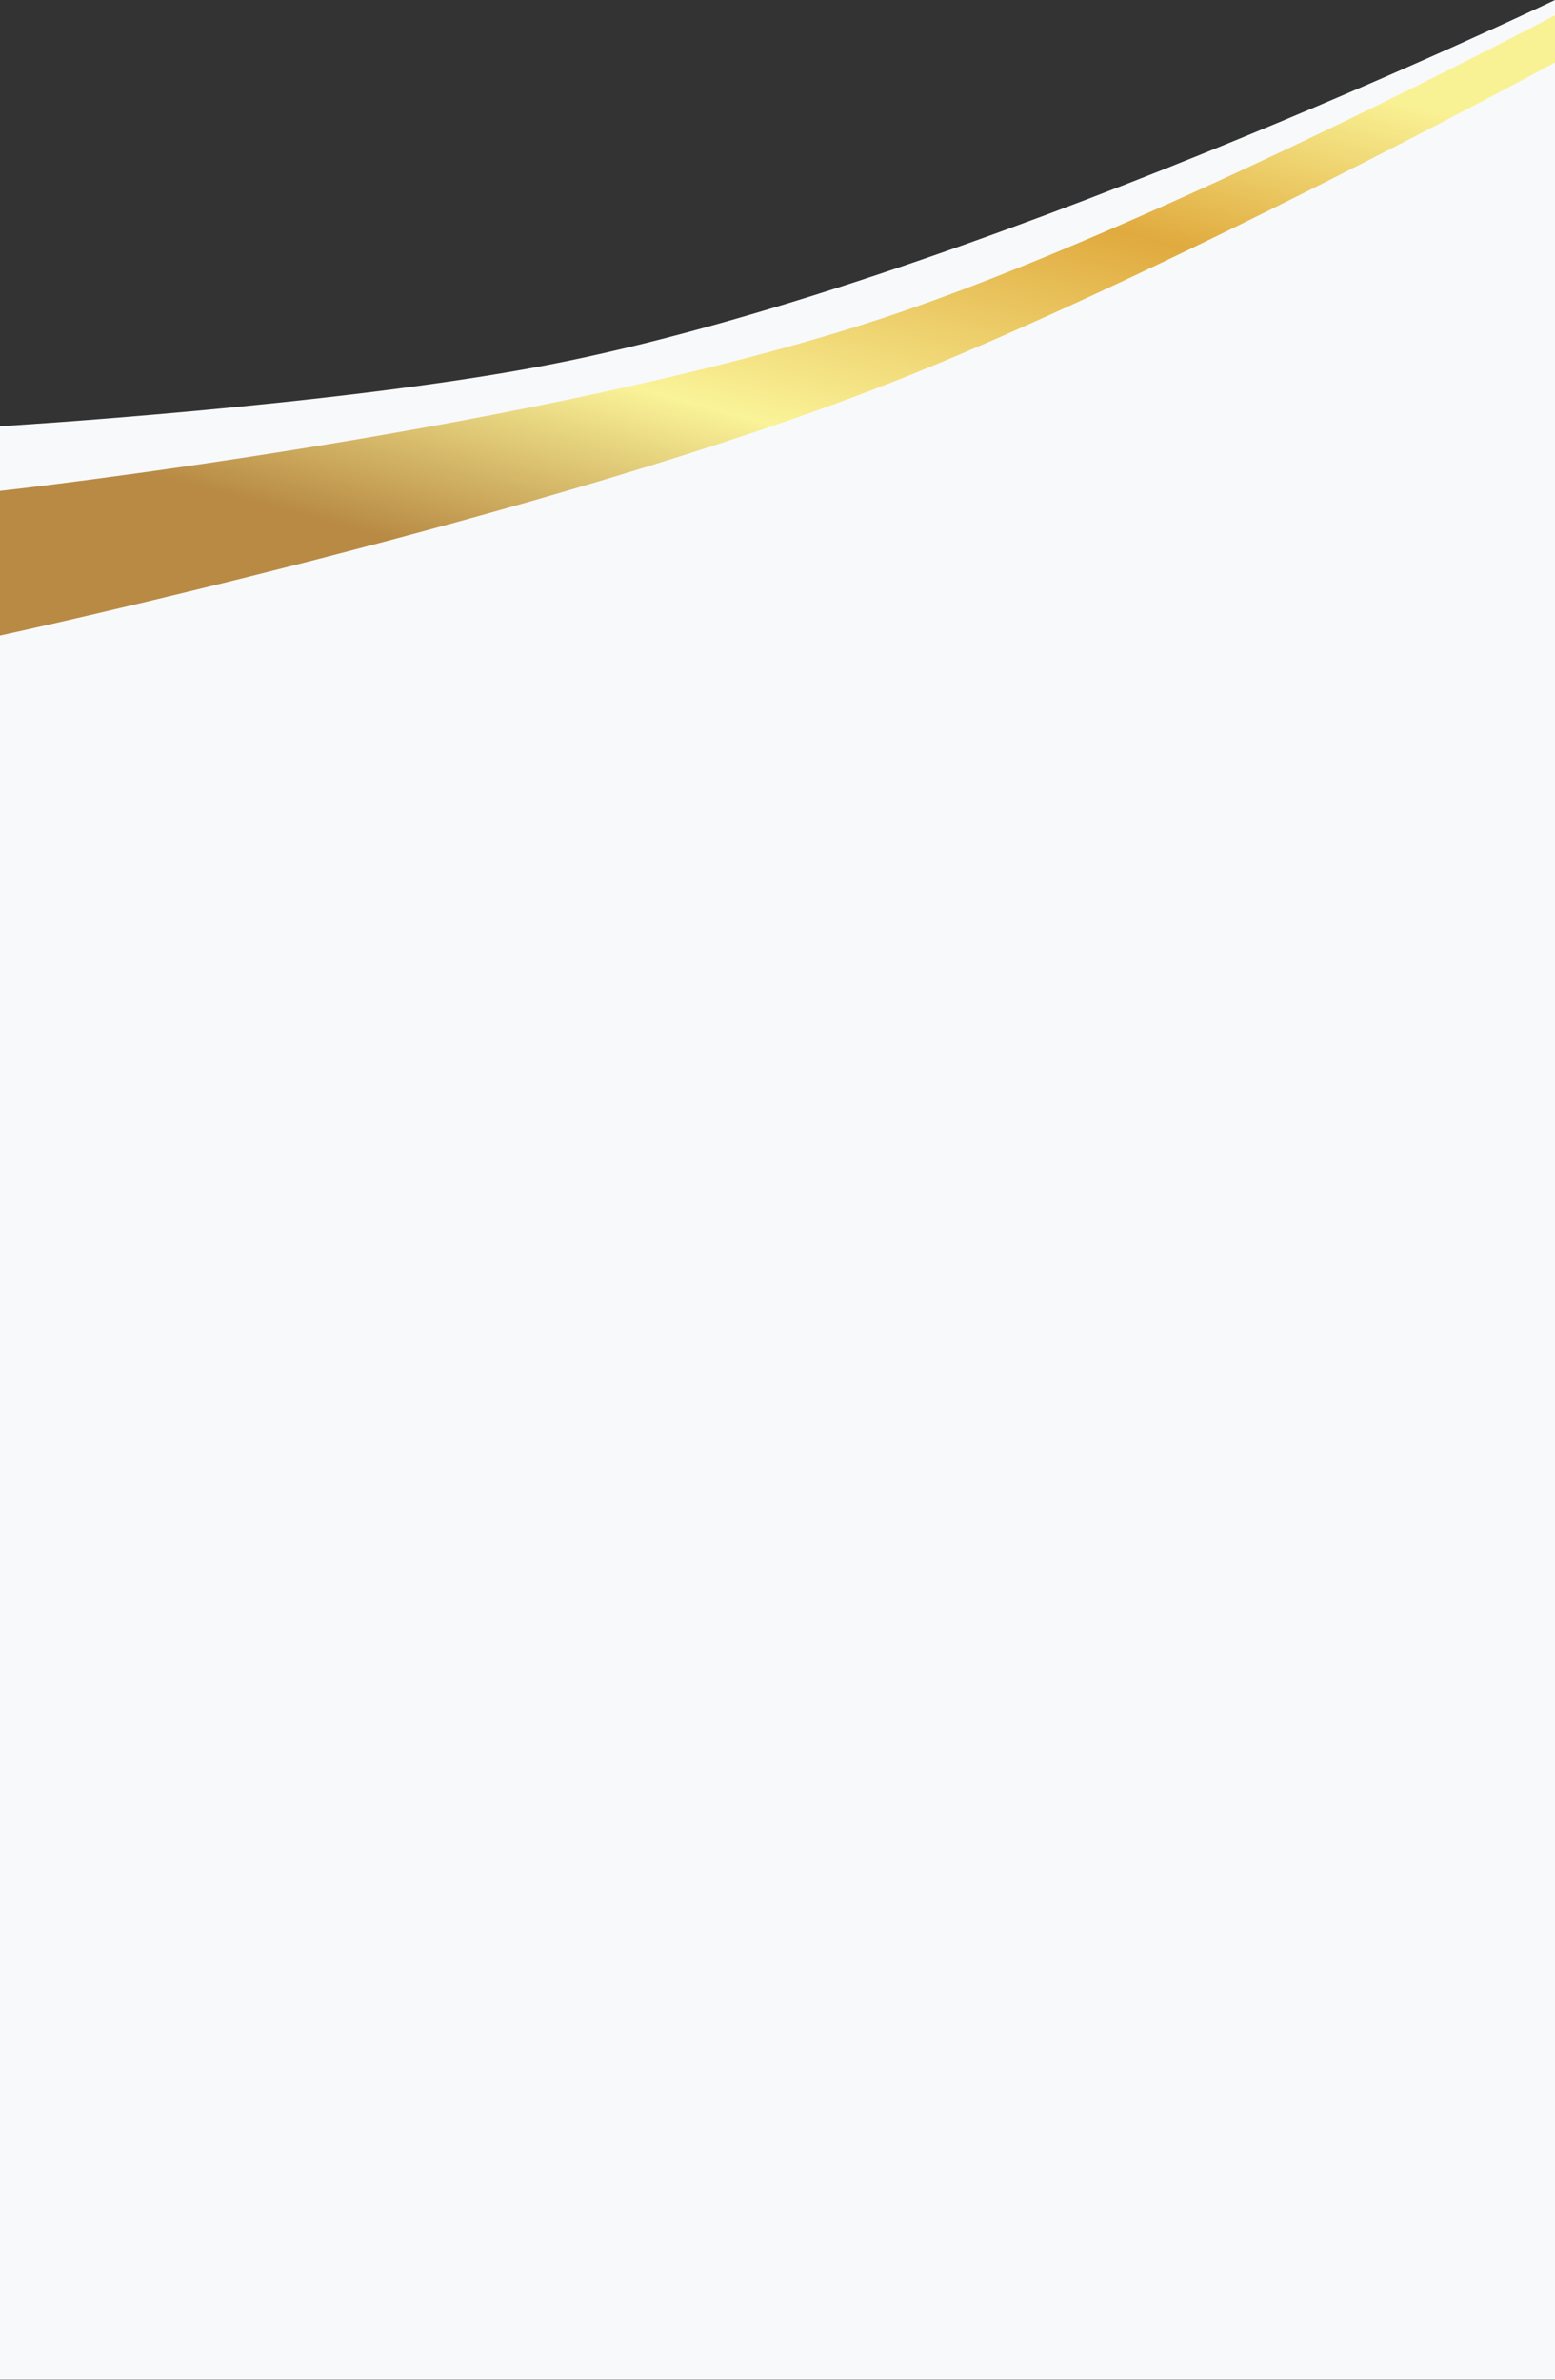
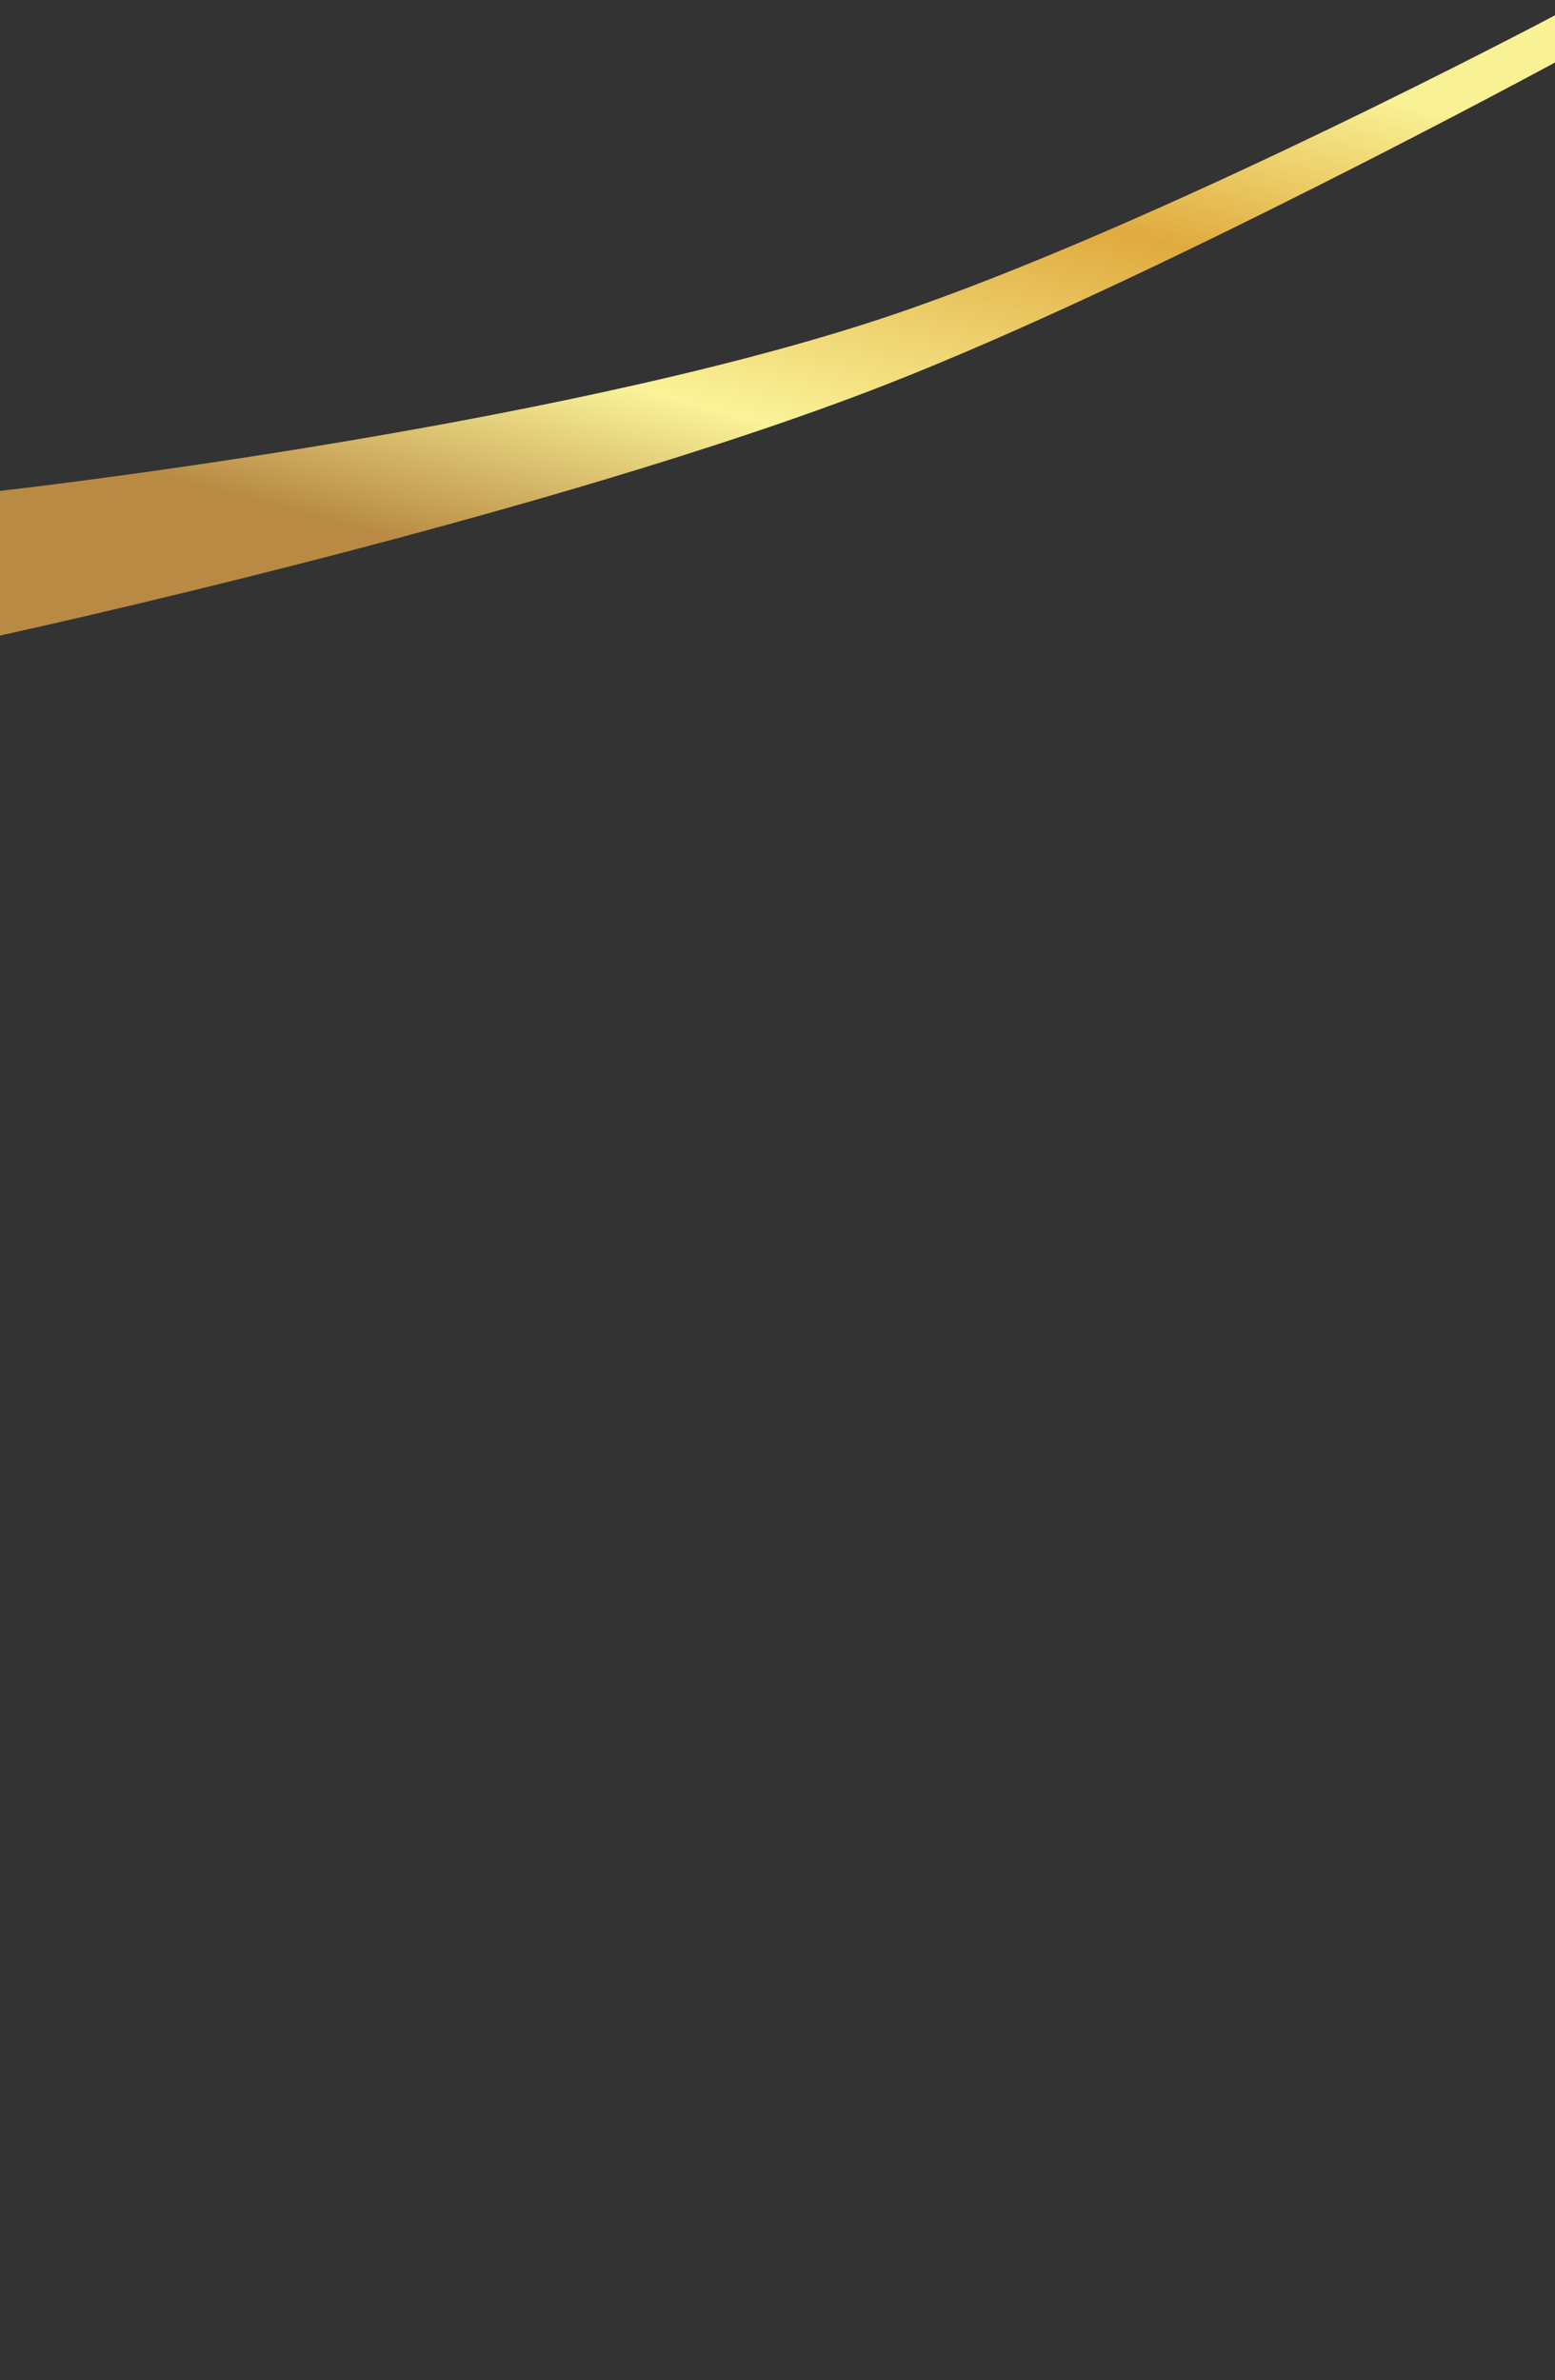
<svg xmlns="http://www.w3.org/2000/svg" width="1728" height="2644" viewBox="0 0 1728 2644" fill="none">
  <rect x="0" y="0" width="1728" height="2644" fill="#333333" stroke="none" />
-   <path d="M1728 0C1728 0 1064.96 317.054 608.26 405.5C373.616 450.942 0 473.5 0 473.5V2643.5C0 2643.5 674.5 2643.5 830.5 2643.5C1499.62 2643.5 1728 2643.5 1728 2643.5V0Z" fill="#F8F9FA" />
  <path d="M1728 17C1728 17 1284.98 251.859 985.418 351.915C610.993 476.974 -2.67625e-05 545.309 -2.67625e-05 545.309V706C-2.67625e-05 706 610.63 573.441 985.418 426.904C1283.41 310.394 1728 69.436 1728 69.436V17Z" fill="url(#paint0_linear_495_3004)" />
  <defs>
    <linearGradient id="paint0_linear_495_3004" x1="2202.35" y1="285.237" x2="2004.19" y2="1021.73" gradientUnits="userSpaceOnUse">
      <stop stop-color="#F9F295" />
      <stop offset="0.29" stop-color="#E0AA3E" />
      <stop offset="0.694" stop-color="#FAF398" />
      <stop offset="1" stop-color="#B88A44" />
    </linearGradient>
  </defs>
</svg>